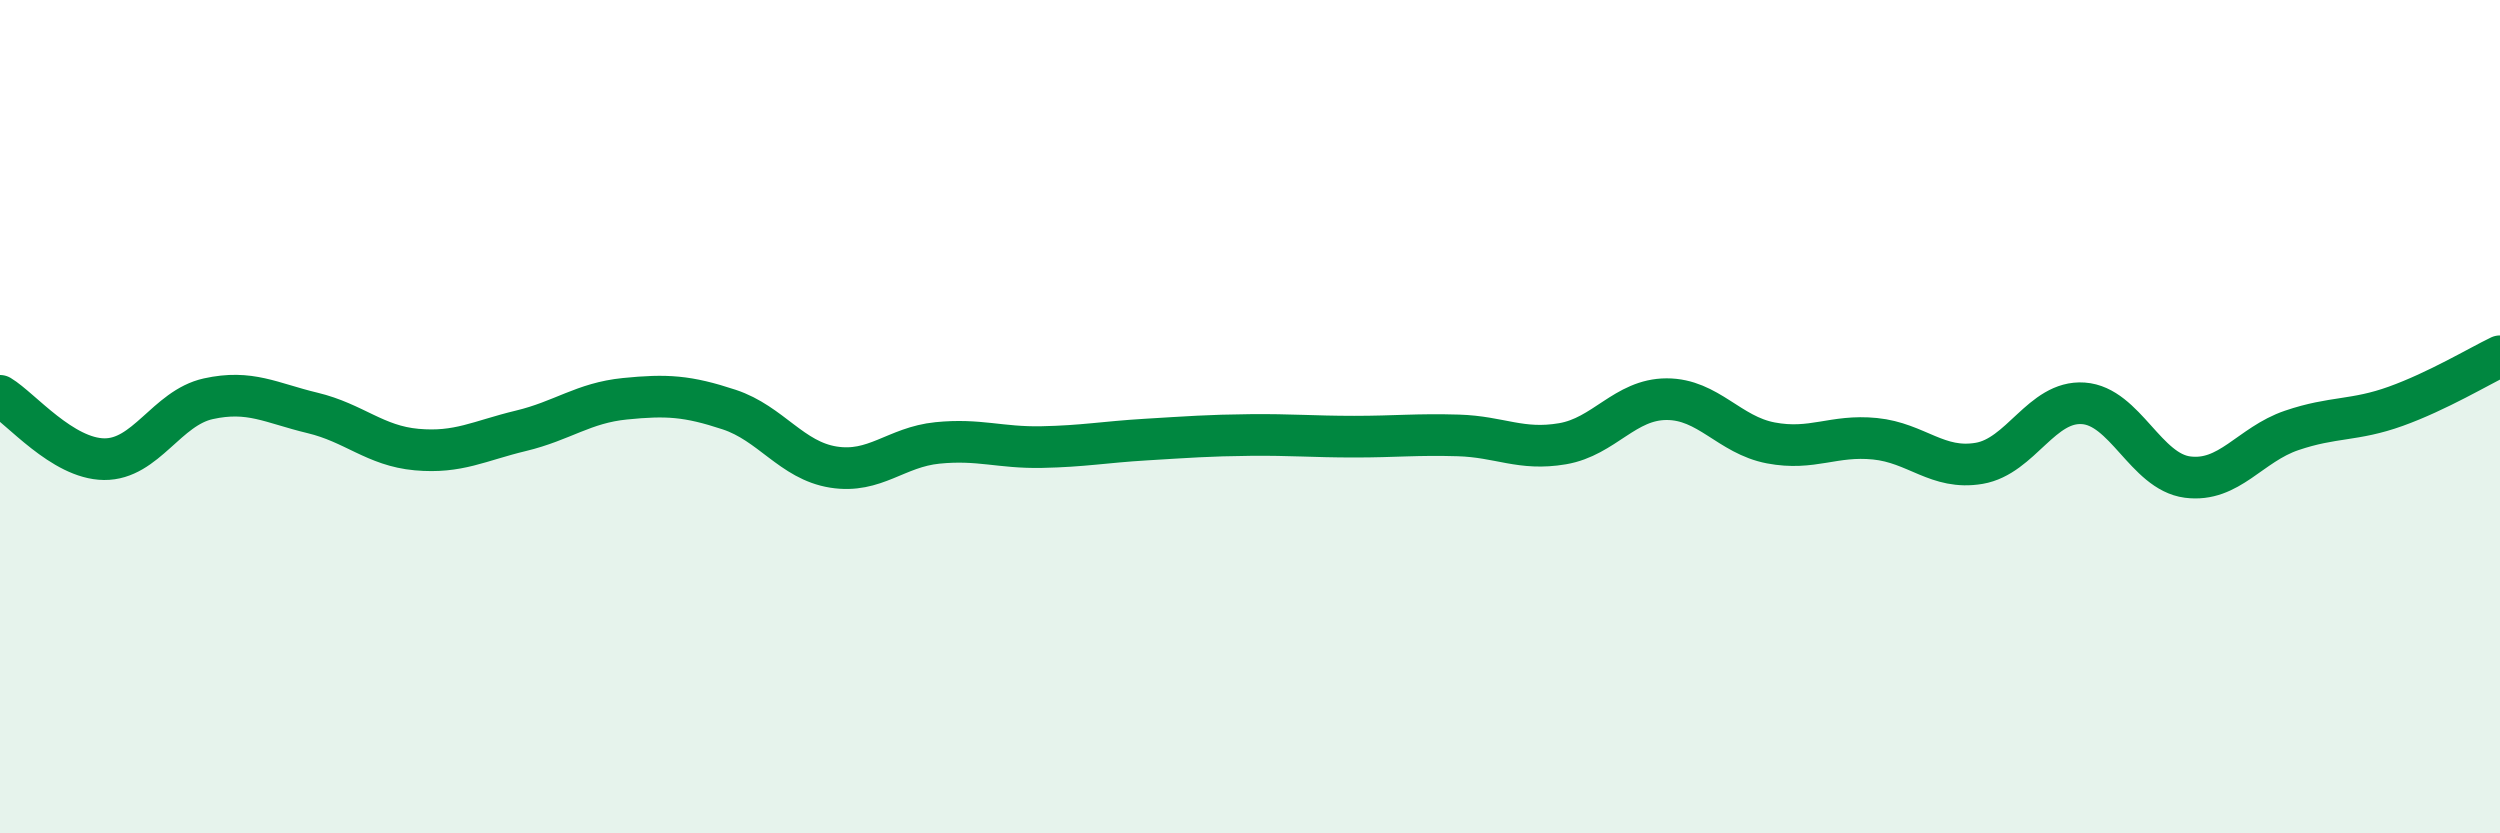
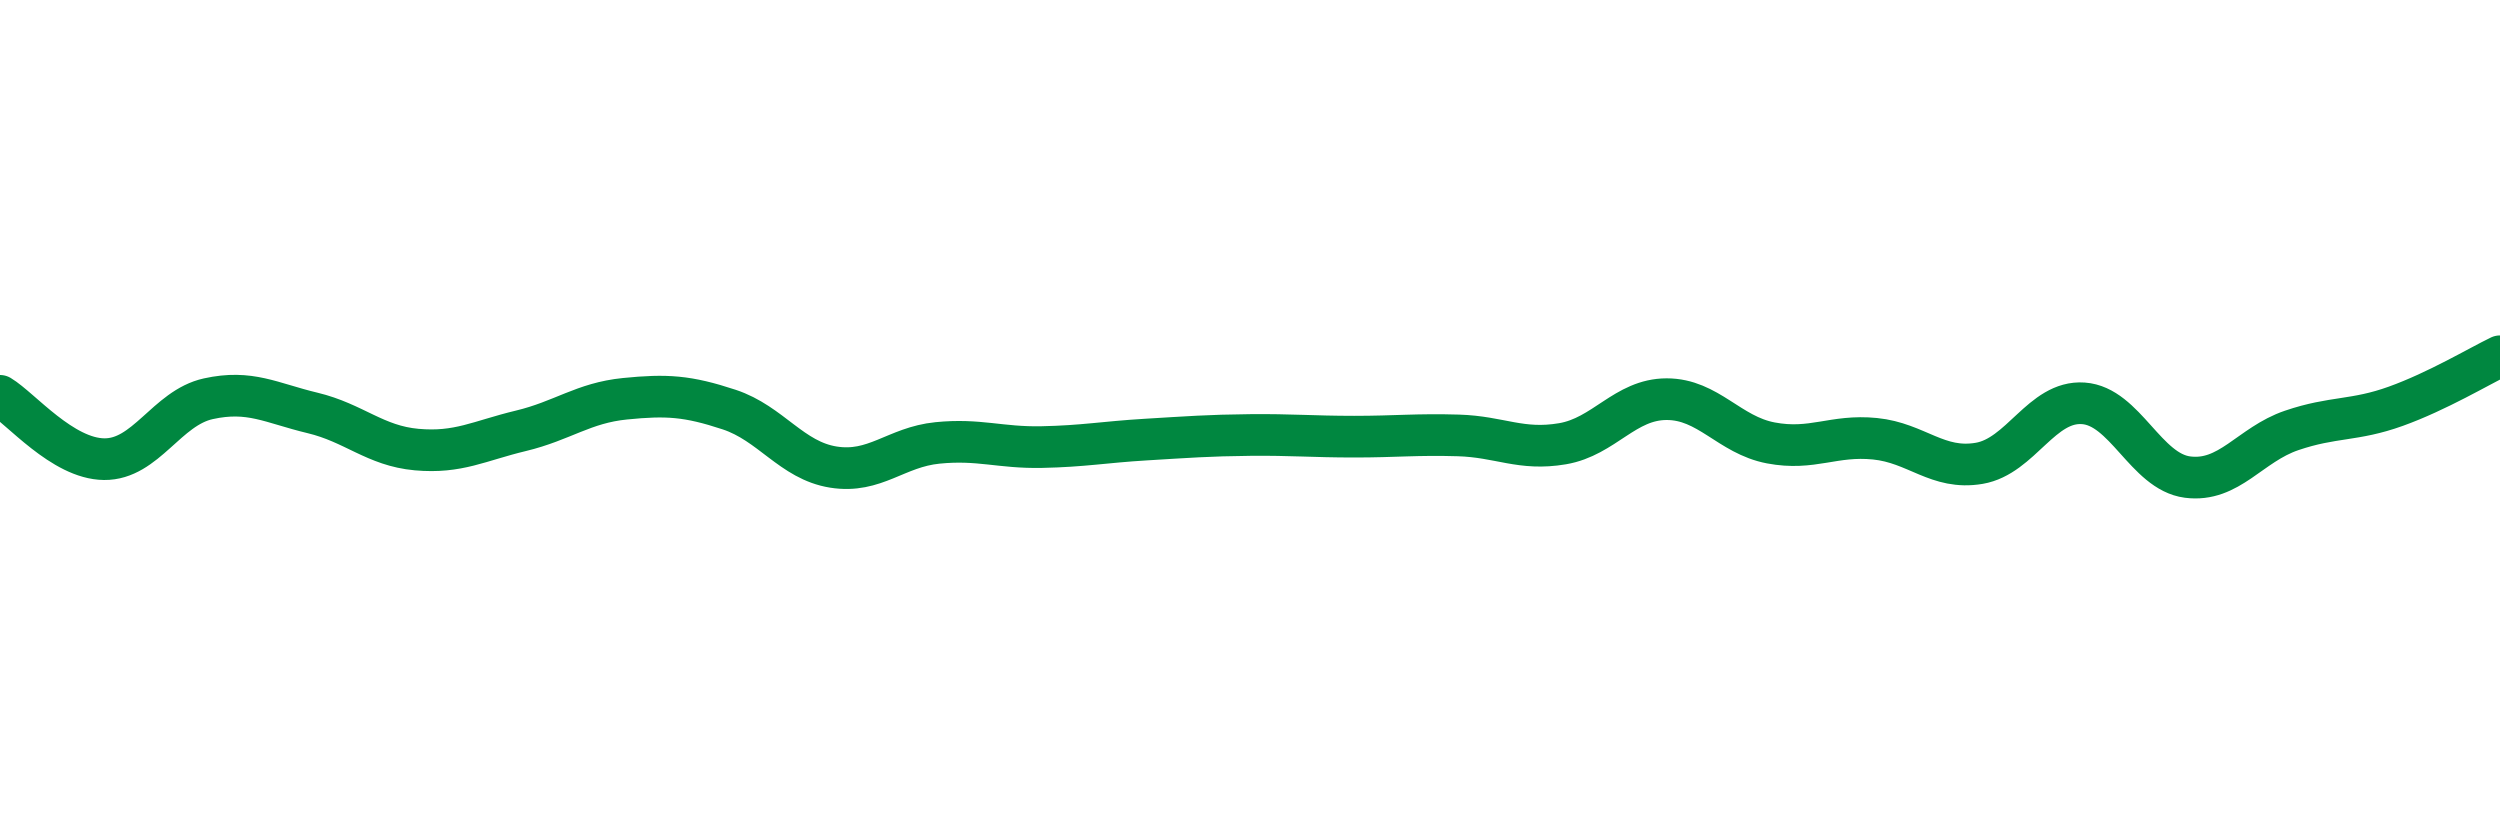
<svg xmlns="http://www.w3.org/2000/svg" width="60" height="20" viewBox="0 0 60 20">
-   <path d="M 0,9.5 C 0.5,9.8 1.5,11.01 2.5,11.02 C 3.5,11.03 4,9.79 5,9.57 C 6,9.35 6.5,9.67 7.5,9.91 C 8.5,10.15 9,10.7 10,10.79 C 11,10.88 11.5,10.58 12.5,10.34 C 13.5,10.1 14,9.67 15,9.57 C 16,9.47 16.5,9.5 17.5,9.83 C 18.5,10.16 19,11.05 20,11.21 C 21,11.37 21.5,10.73 22.5,10.63 C 23.5,10.53 24,10.75 25,10.73 C 26,10.71 26.5,10.61 27.5,10.55 C 28.5,10.49 29,10.45 30,10.44 C 31,10.43 31.5,10.48 32.5,10.48 C 33.5,10.48 34,10.42 35,10.45 C 36,10.48 36.5,10.82 37.5,10.65 C 38.5,10.48 39,9.58 40,9.58 C 41,9.58 41.5,10.44 42.5,10.63 C 43.5,10.82 44,10.43 45,10.53 C 46,10.63 46.5,11.29 47.5,11.12 C 48.5,10.95 49,9.61 50,9.68 C 51,9.75 51.5,11.32 52.5,11.45 C 53.5,11.58 54,10.67 55,10.33 C 56,9.99 56.5,10.11 57.5,9.75 C 58.5,9.39 59.5,8.79 60,8.55L60 20L0 20Z" fill="#008740" opacity="0.1" stroke-linecap="round" stroke-linejoin="round" />
  <path d="M 0,9.5 C 0.5,9.8 1.5,11.01 2.5,11.02 C 3.5,11.03 4,9.79 5,9.57 C 6,9.35 6.5,9.67 7.5,9.91 C 8.5,10.15 9,10.7 10,10.79 C 11,10.88 11.5,10.58 12.5,10.34 C 13.5,10.1 14,9.67 15,9.57 C 16,9.47 16.5,9.5 17.5,9.83 C 18.5,10.16 19,11.05 20,11.21 C 21,11.37 21.5,10.73 22.5,10.63 C 23.5,10.53 24,10.75 25,10.73 C 26,10.71 26.5,10.61 27.5,10.55 C 28.5,10.49 29,10.45 30,10.44 C 31,10.43 31.5,10.48 32.5,10.48 C 33.5,10.48 34,10.42 35,10.45 C 36,10.48 36.5,10.82 37.5,10.65 C 38.5,10.48 39,9.58 40,9.58 C 41,9.58 41.5,10.44 42.5,10.63 C 43.5,10.82 44,10.43 45,10.53 C 46,10.63 46.5,11.29 47.5,11.12 C 48.5,10.95 49,9.61 50,9.68 C 51,9.75 51.5,11.32 52.5,11.45 C 53.5,11.58 54,10.67 55,10.33 C 56,9.99 56.5,10.11 57.5,9.75 C 58.5,9.39 59.5,8.79 60,8.55" stroke="#008740" stroke-width="1" fill="none" stroke-linecap="round" stroke-linejoin="round" />
</svg>